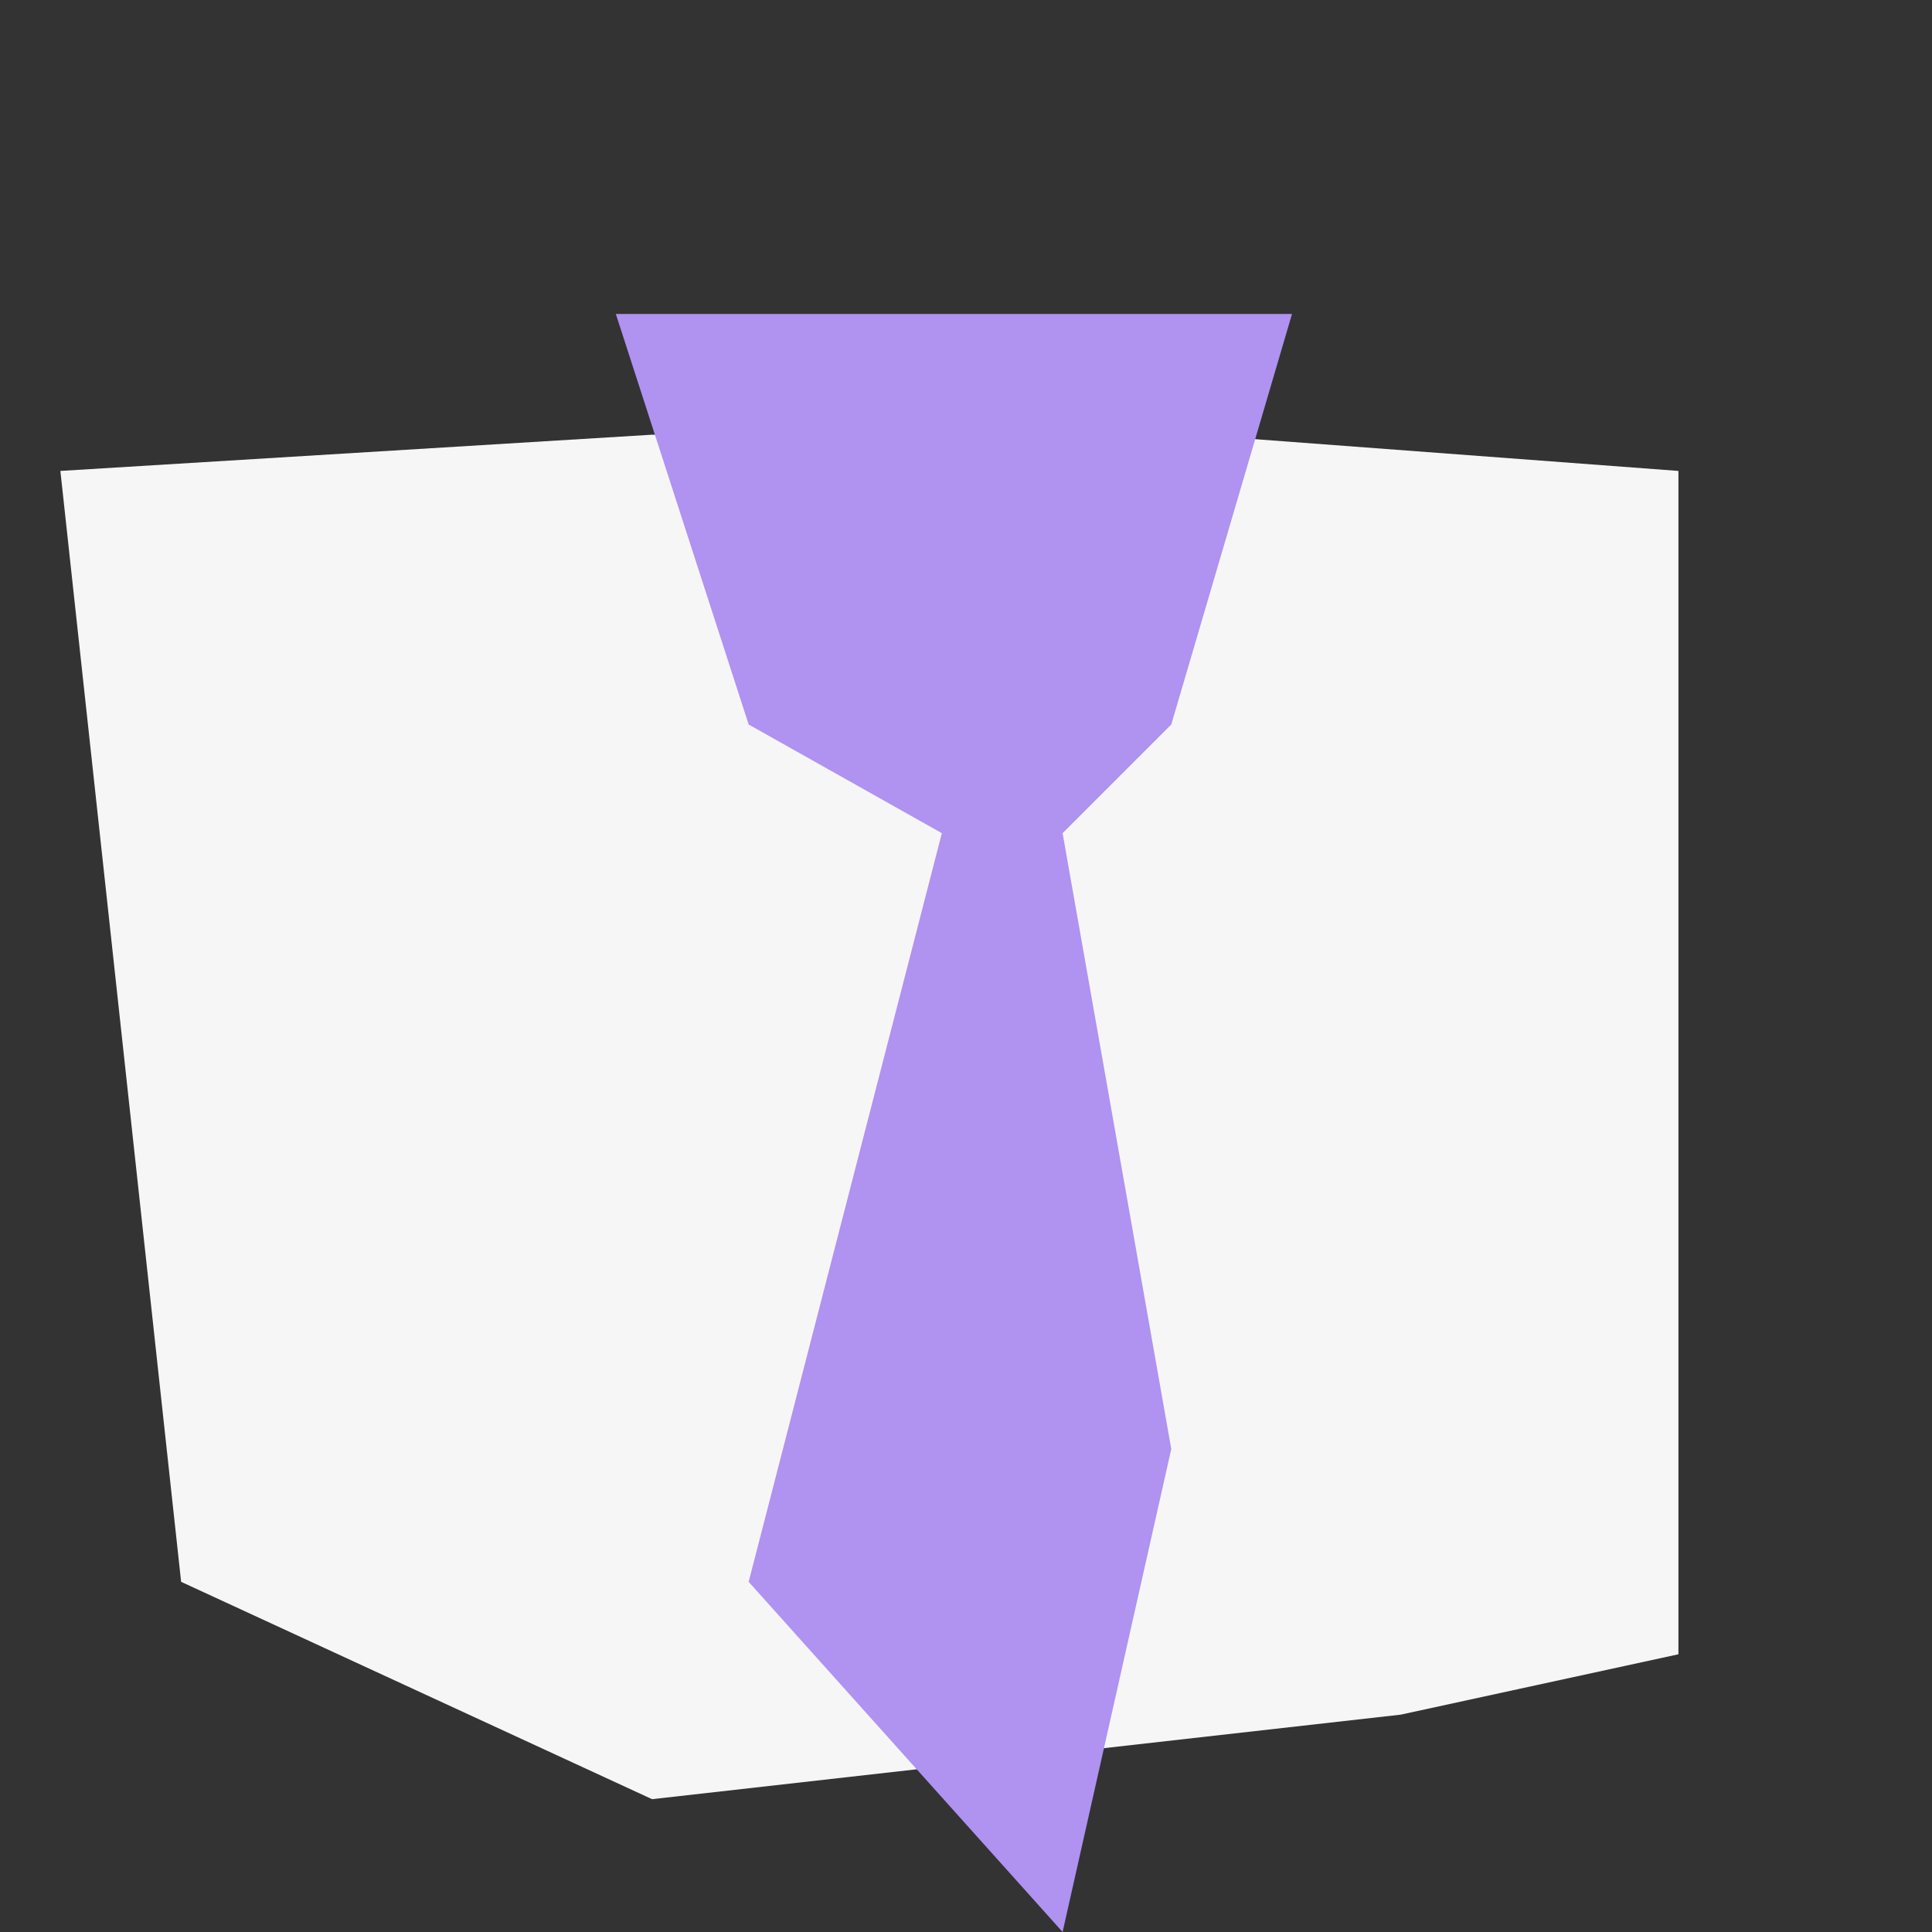
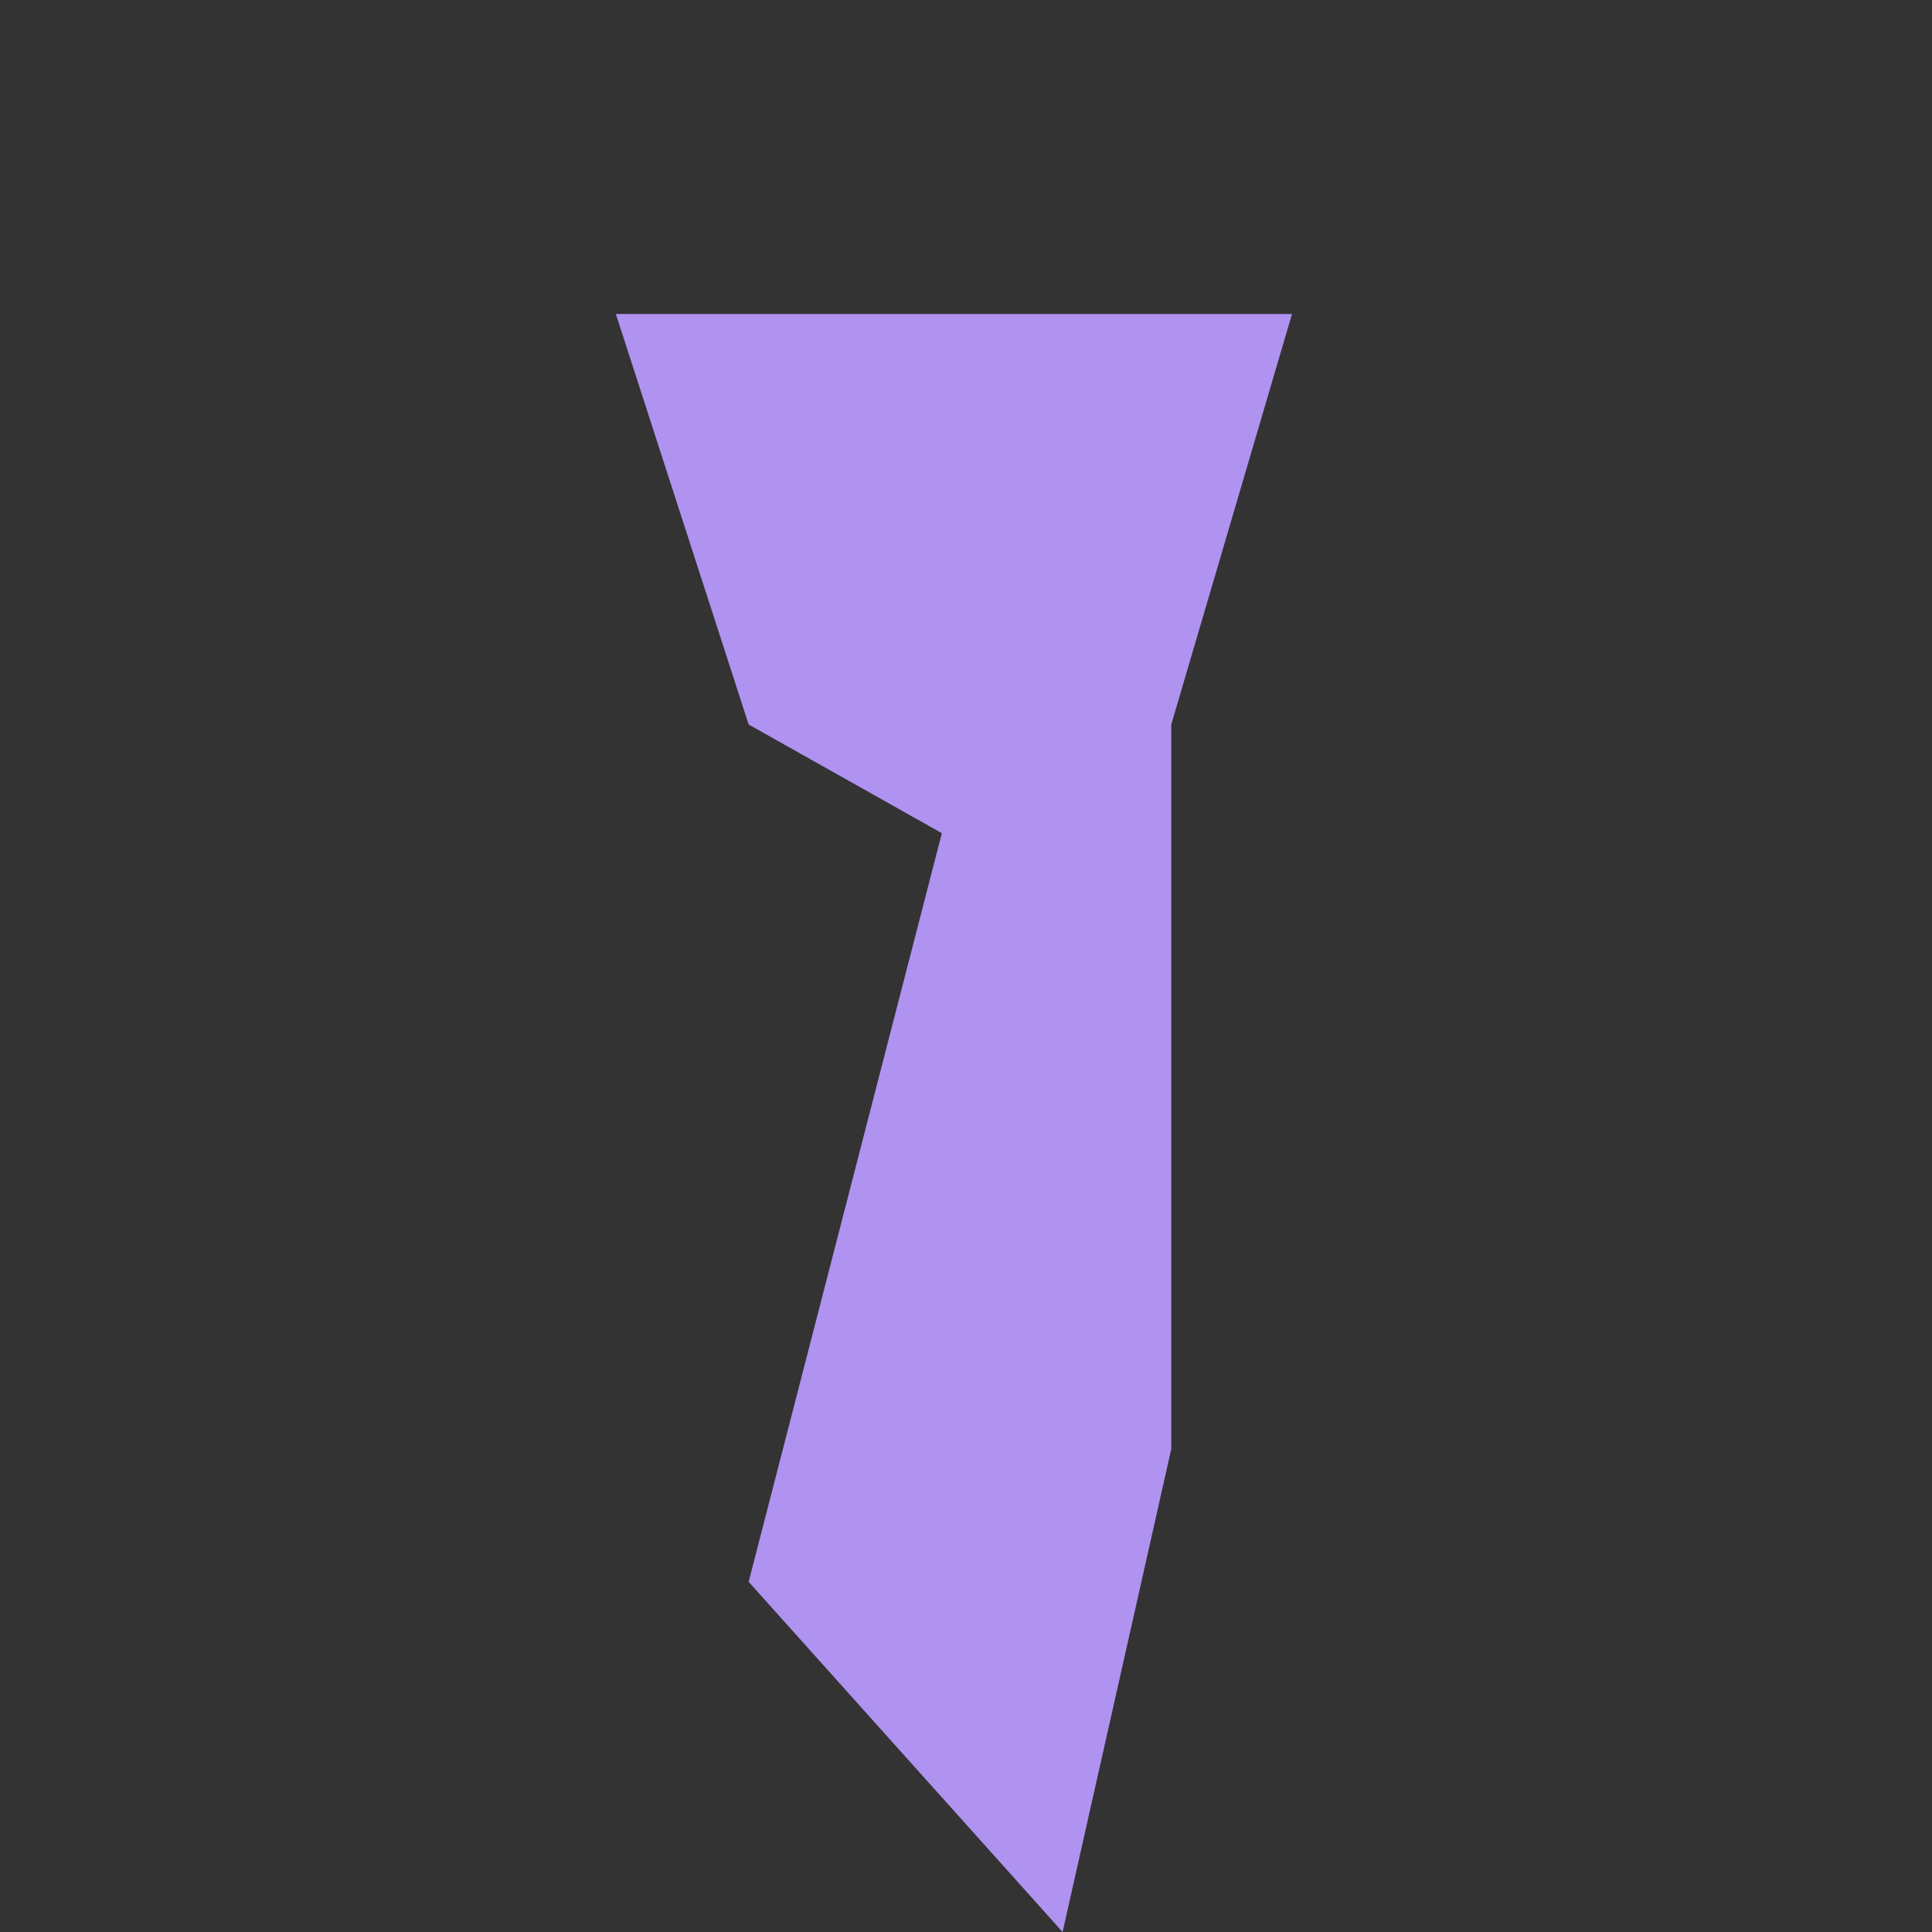
<svg xmlns="http://www.w3.org/2000/svg" width="80" height="80" viewBox="0 0 80 80" fill="none">
  <rect x="0" y="0" width="80" height="80" fill="#333333" stroke="none" />
-   <path d="M2.5 19.5L27 18H49.5L69.5 19.5V68.5L58 71L27 74.5L7.5 65.5L2.5 19.5Z" fill="#F6F6F6" />
-   <path d="M53.5 13H25.5L31 30L39 34.5L31 65.5L44 80L48.5 60L44 34.5L48.5 30L53.5 13Z" fill="#B092F1" />
+   <path d="M53.5 13H25.5L31 30L39 34.5L31 65.5L44 80L48.5 60L48.5 30L53.5 13Z" fill="#B092F1" />
</svg>